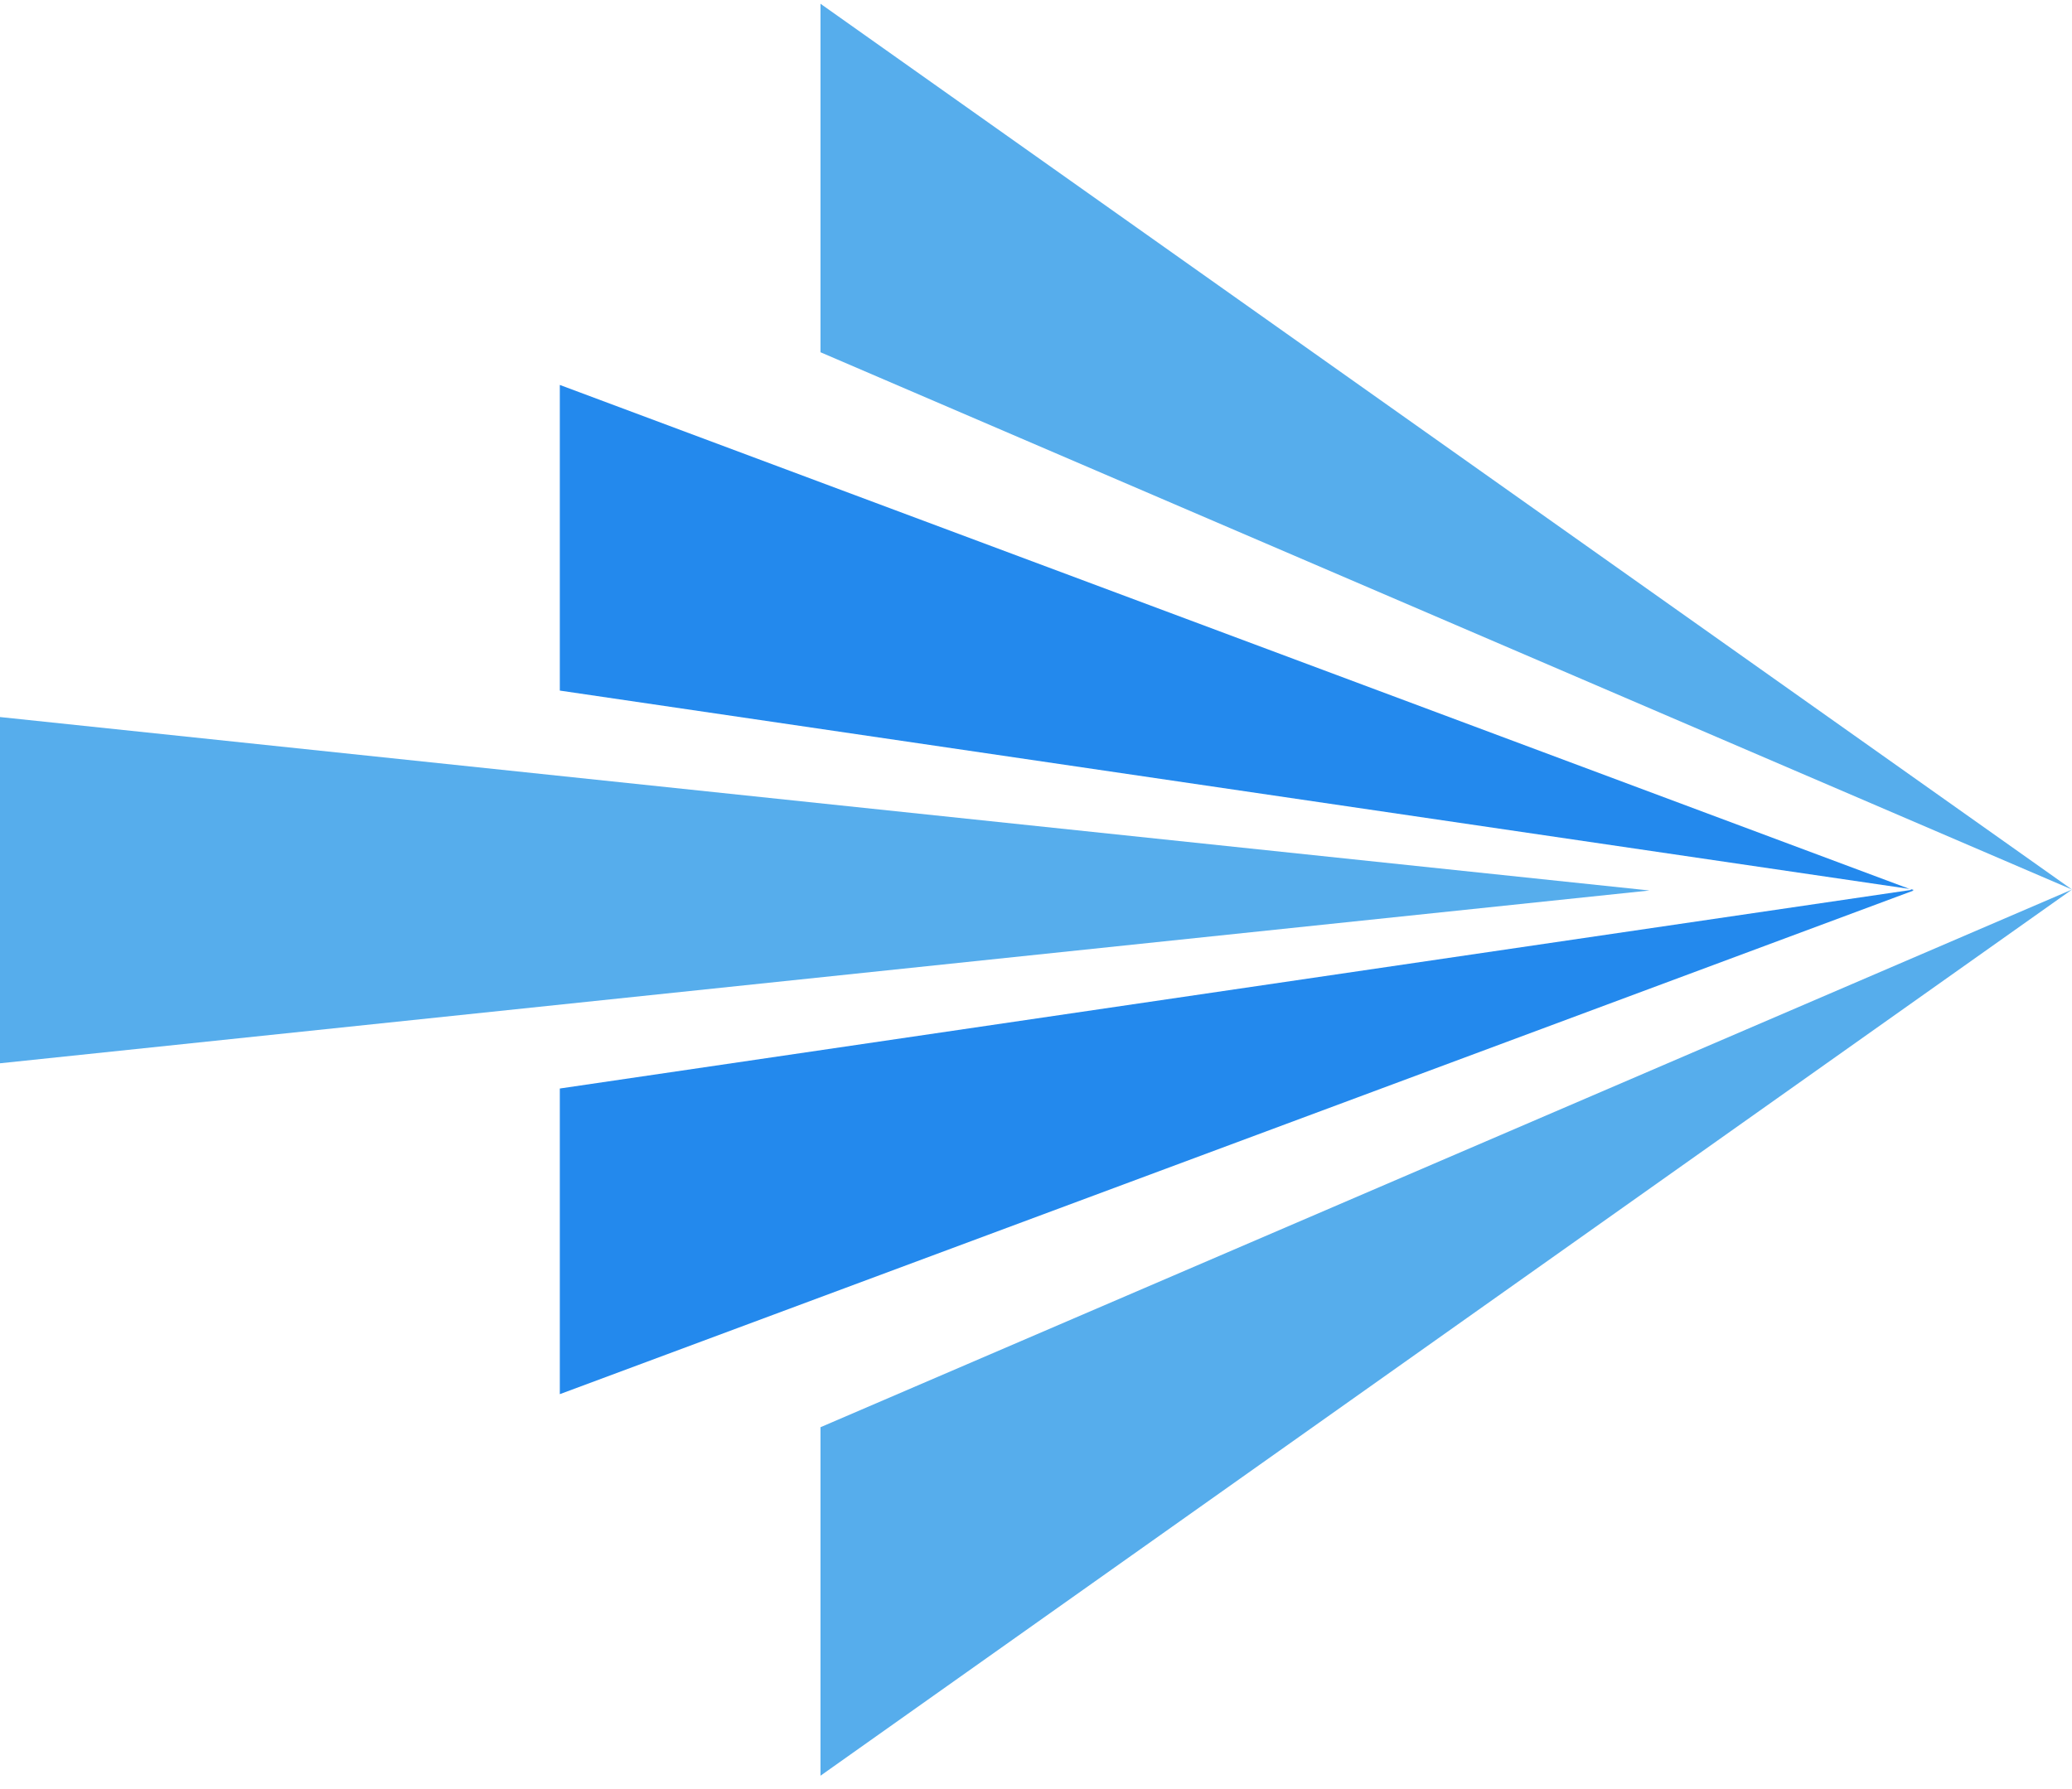
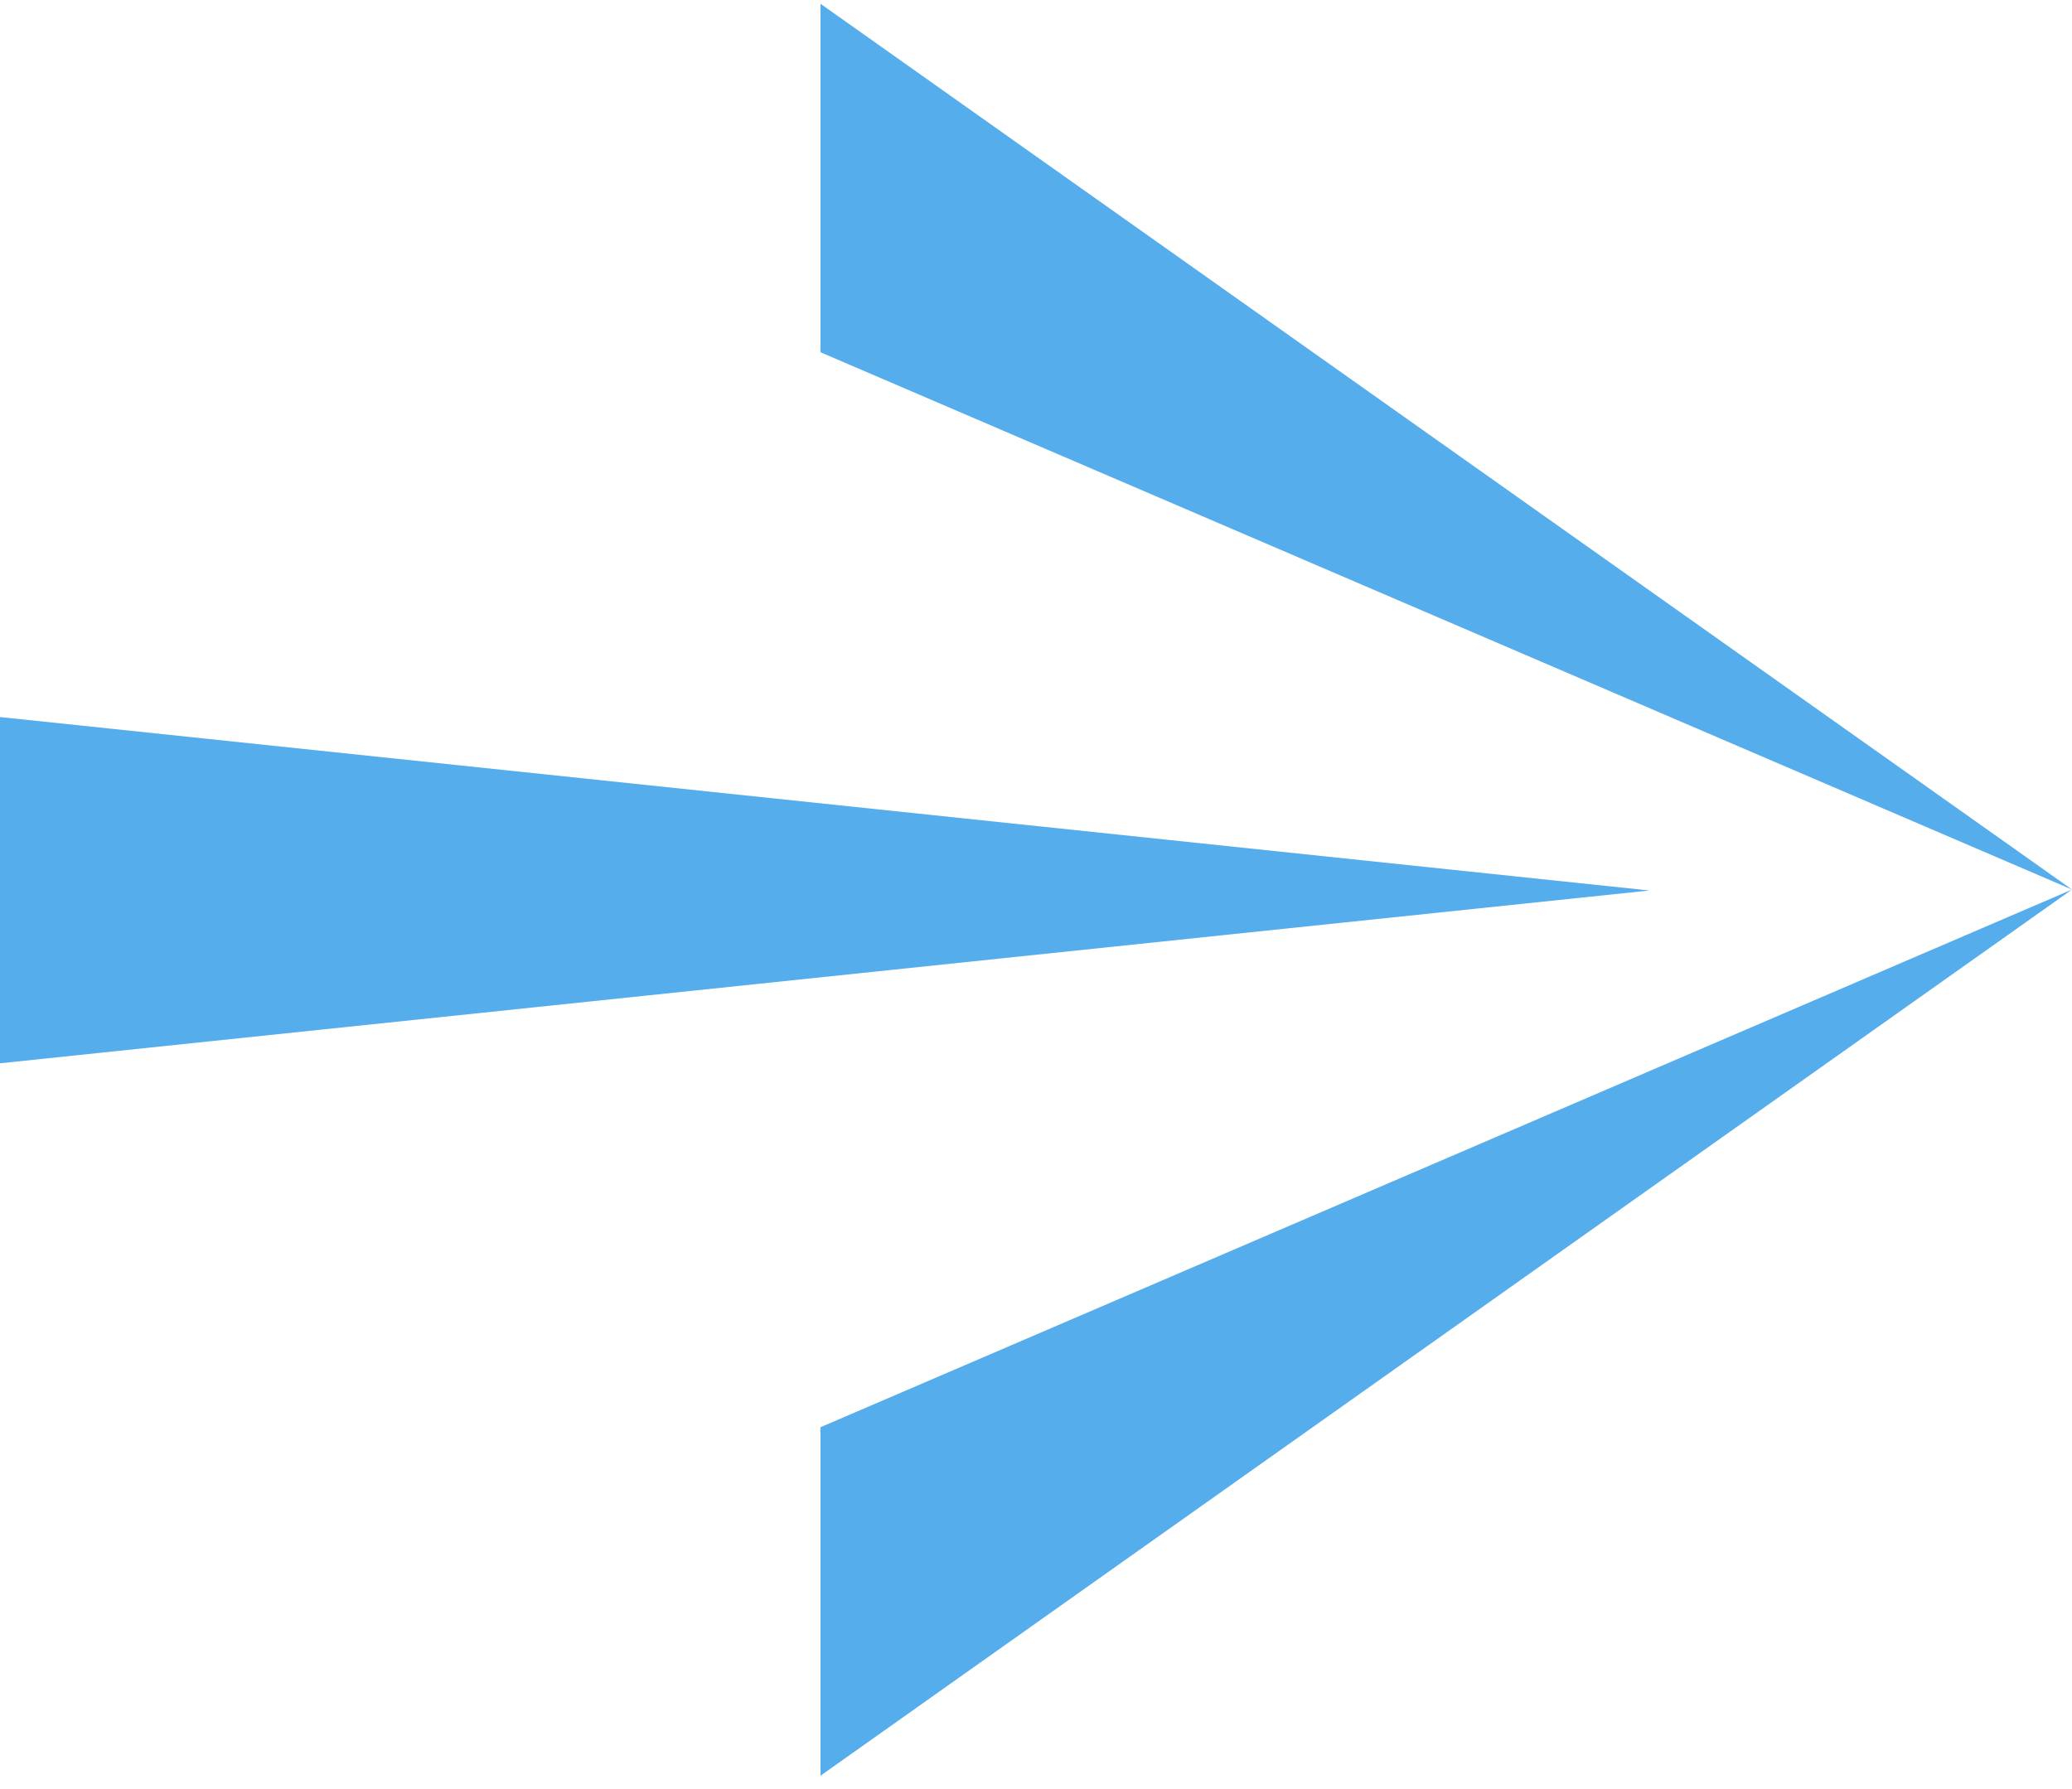
<svg xmlns="http://www.w3.org/2000/svg" width="22" height="19" viewBox="0 0 22 19" fill="none">
-   <path d="M5.944 4.088V7.334L20.319 9.447L5.944 11.56V14.806L20.319 9.457L5.944 4.088Z" fill="#2389ED" />
-   <path d="M0 7.615V11.292L17.514 9.457L0 7.615ZM8.712 15.157V18.858L22 9.447L8.712 15.157ZM8.712 3.741L22 9.447L8.712 0.04V3.741Z" fill="#56ADEC" />
+   <path d="M0 7.615V11.292L17.514 9.457L0 7.615ZM8.712 15.157V18.858L22 9.447ZM8.712 3.741L22 9.447L8.712 0.04V3.741Z" fill="#56ADEC" />
</svg>